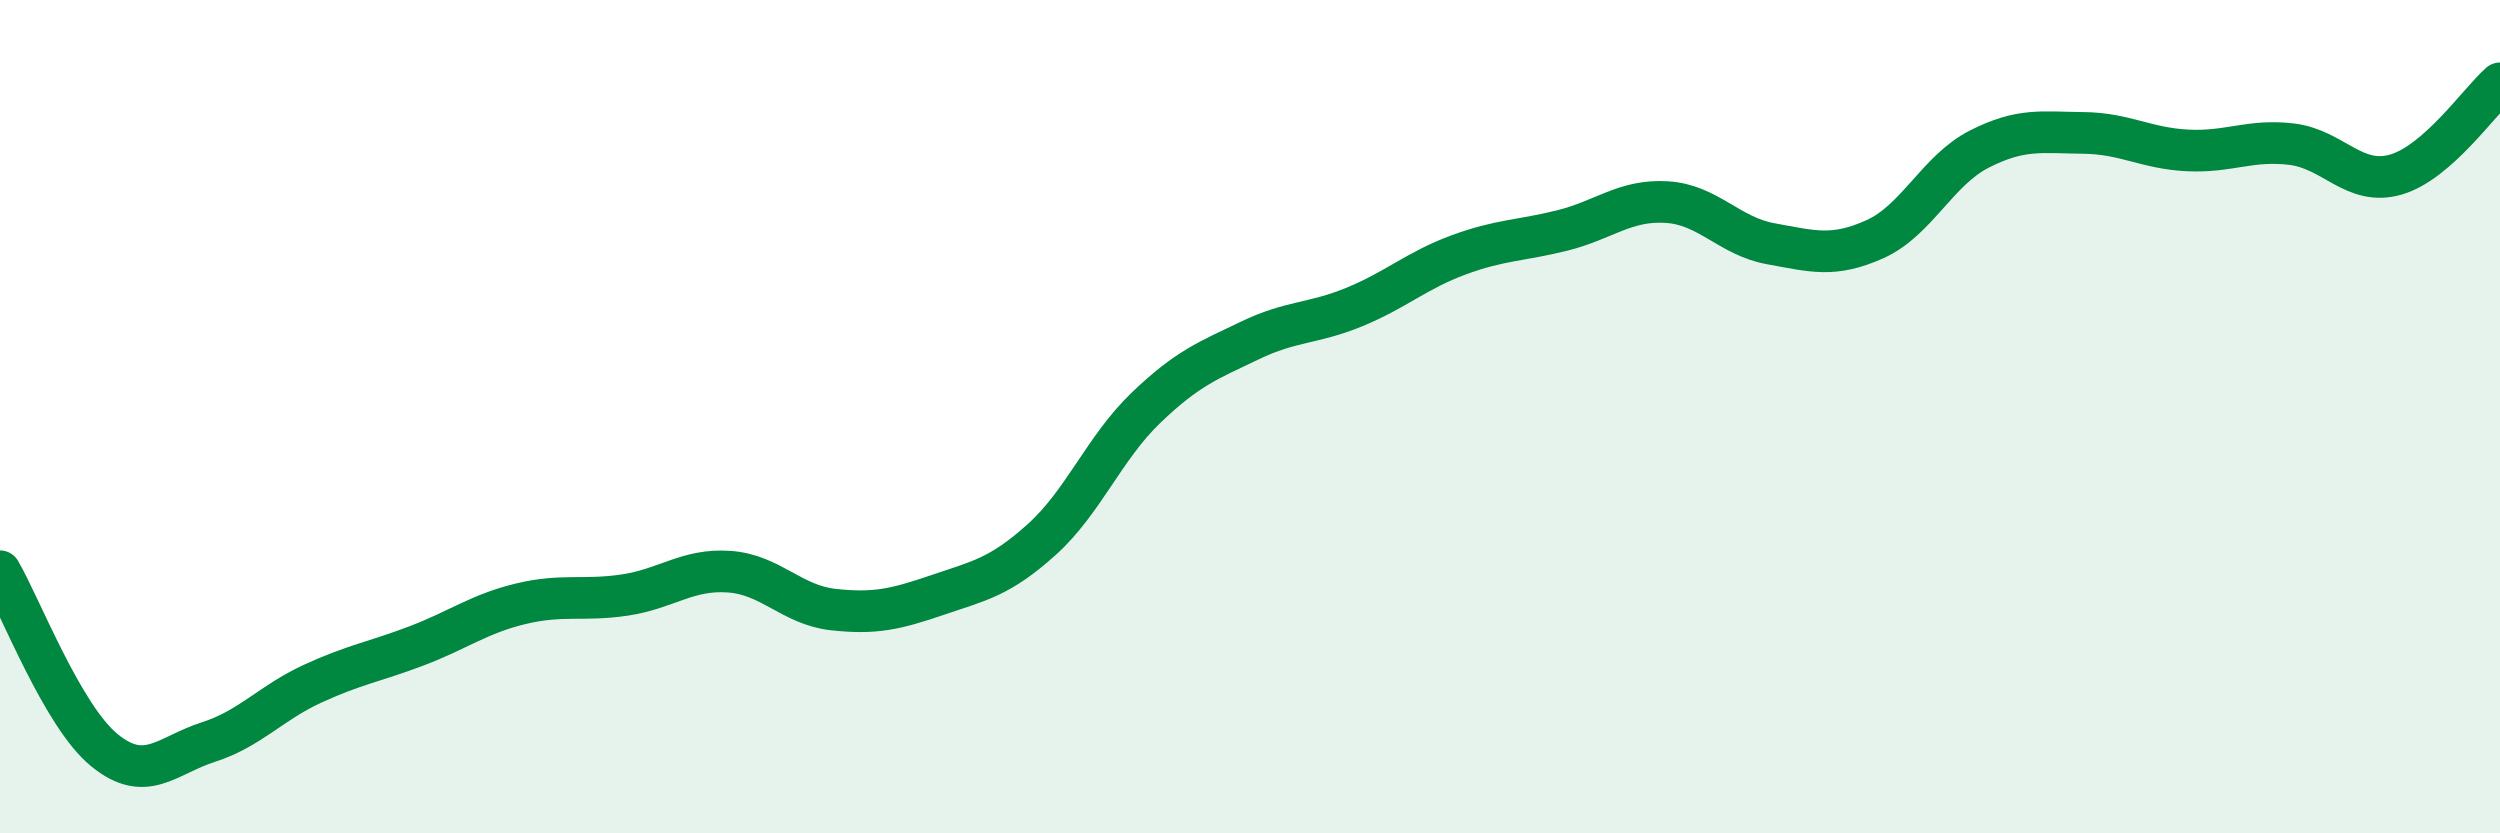
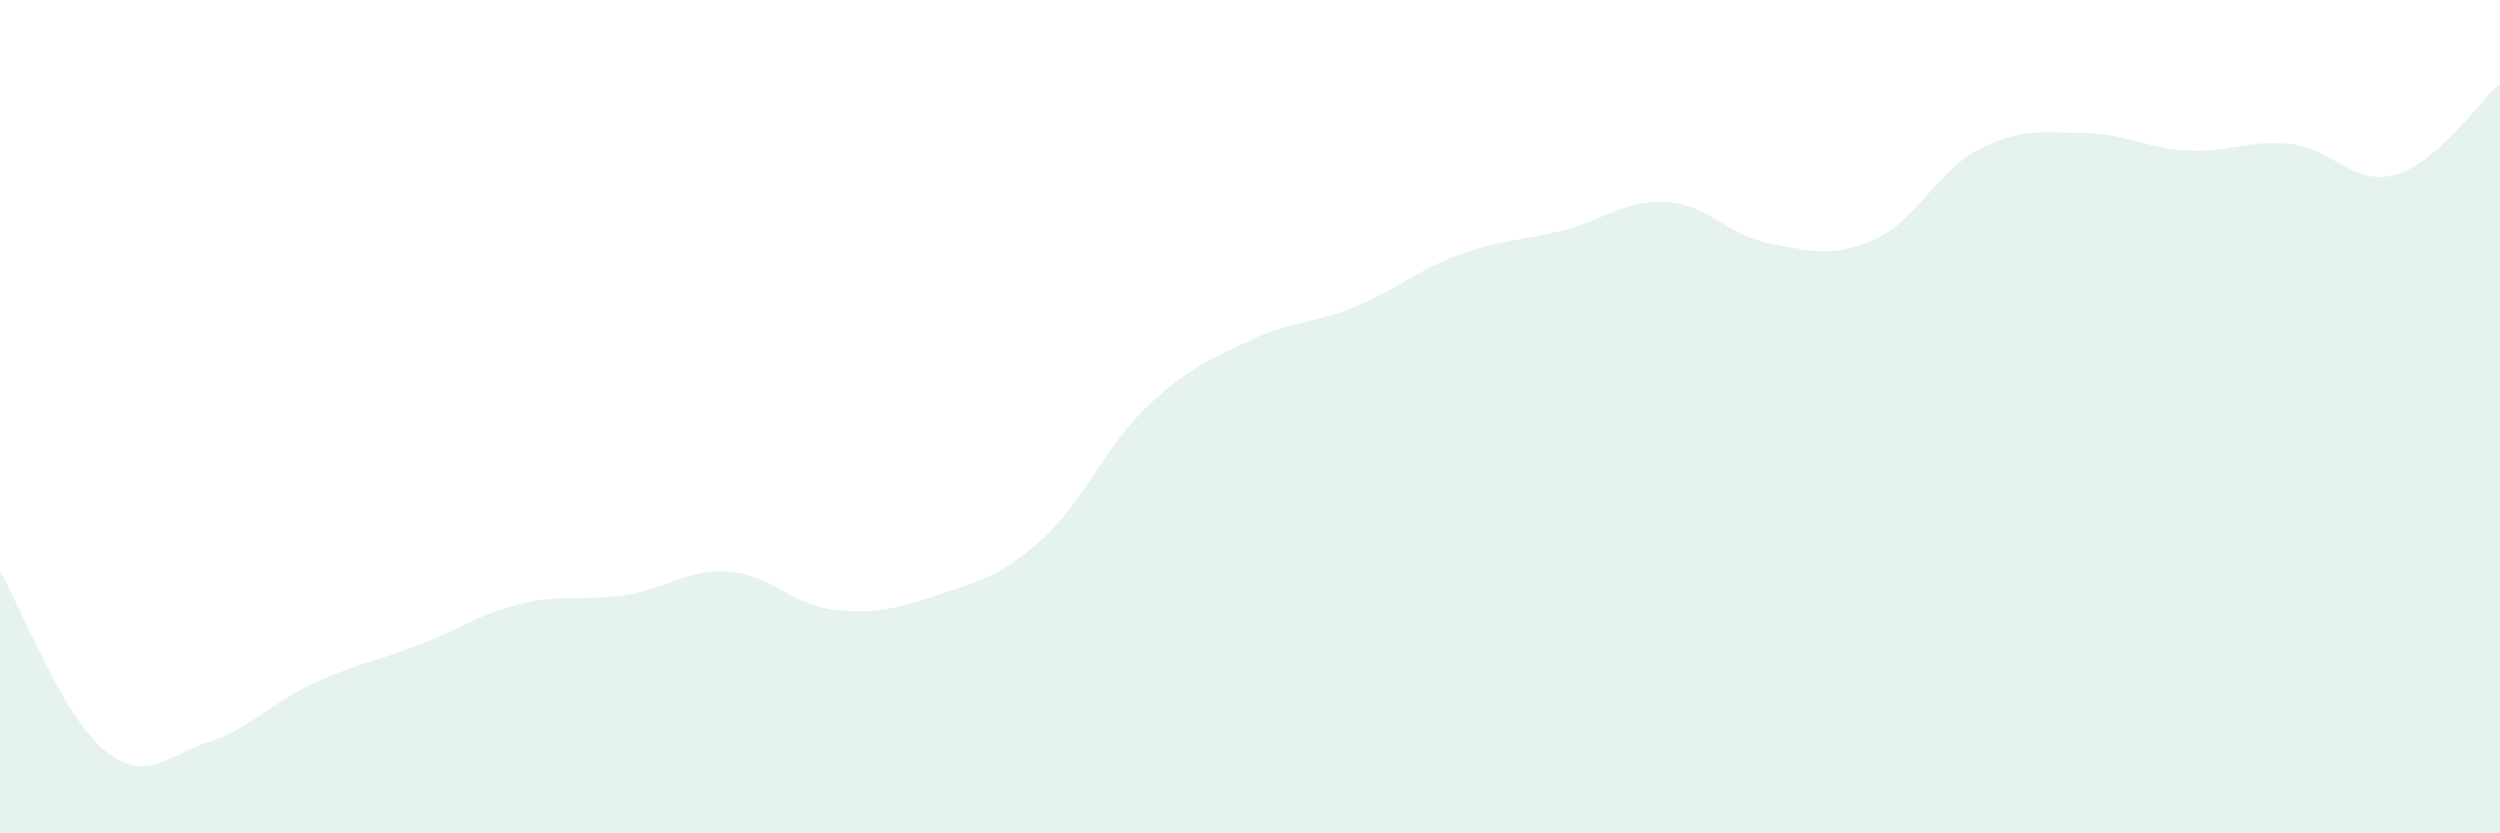
<svg xmlns="http://www.w3.org/2000/svg" width="60" height="20" viewBox="0 0 60 20">
  <path d="M 0,13.71 C 0.5,14.57 1.5,17.18 2.5,18 C 3.5,18.82 4,18.13 5,17.81 C 6,17.49 6.5,16.87 7.5,16.41 C 8.5,15.95 9,15.88 10,15.5 C 11,15.12 11.5,14.73 12.5,14.49 C 13.5,14.25 14,14.43 15,14.28 C 16,14.13 16.5,13.65 17.5,13.72 C 18.5,13.79 19,14.52 20,14.63 C 21,14.74 21.5,14.62 22.5,14.28 C 23.5,13.94 24,13.85 25,12.95 C 26,12.05 26.5,10.75 27.5,9.79 C 28.5,8.83 29,8.65 30,8.17 C 31,7.69 31.5,7.78 32.5,7.37 C 33.5,6.96 34,6.49 35,6.12 C 36,5.75 36.5,5.78 37.5,5.53 C 38.5,5.28 39,4.79 40,4.85 C 41,4.91 41.5,5.67 42.5,5.85 C 43.5,6.03 44,6.19 45,5.74 C 46,5.29 46.5,4.09 47.5,3.58 C 48.5,3.07 49,3.18 50,3.19 C 51,3.2 51.5,3.56 52.5,3.61 C 53.5,3.66 54,3.34 55,3.46 C 56,3.58 56.5,4.48 57.5,4.19 C 58.5,3.9 59.5,2.44 60,2L60 20L0 20Z" fill="#008740" opacity="0.1" stroke-linecap="round" stroke-linejoin="round" />
-   <path d="M 0,13.71 C 0.5,14.57 1.5,17.18 2.5,18 C 3.5,18.82 4,18.13 5,17.81 C 6,17.49 6.5,16.87 7.5,16.41 C 8.5,15.95 9,15.88 10,15.5 C 11,15.12 11.5,14.73 12.5,14.49 C 13.5,14.25 14,14.43 15,14.28 C 16,14.13 16.5,13.65 17.5,13.72 C 18.5,13.79 19,14.52 20,14.63 C 21,14.74 21.5,14.62 22.5,14.28 C 23.5,13.94 24,13.85 25,12.95 C 26,12.05 26.5,10.75 27.5,9.79 C 28.5,8.83 29,8.65 30,8.17 C 31,7.69 31.5,7.78 32.5,7.37 C 33.5,6.96 34,6.49 35,6.12 C 36,5.75 36.5,5.78 37.5,5.53 C 38.5,5.28 39,4.79 40,4.85 C 41,4.91 41.5,5.67 42.5,5.85 C 43.5,6.03 44,6.19 45,5.74 C 46,5.29 46.5,4.09 47.5,3.58 C 48.5,3.07 49,3.18 50,3.19 C 51,3.2 51.5,3.56 52.5,3.61 C 53.5,3.66 54,3.34 55,3.46 C 56,3.58 56.5,4.48 57.5,4.19 C 58.5,3.9 59.5,2.44 60,2" stroke="#008740" stroke-width="1" fill="none" stroke-linecap="round" stroke-linejoin="round" />
</svg>